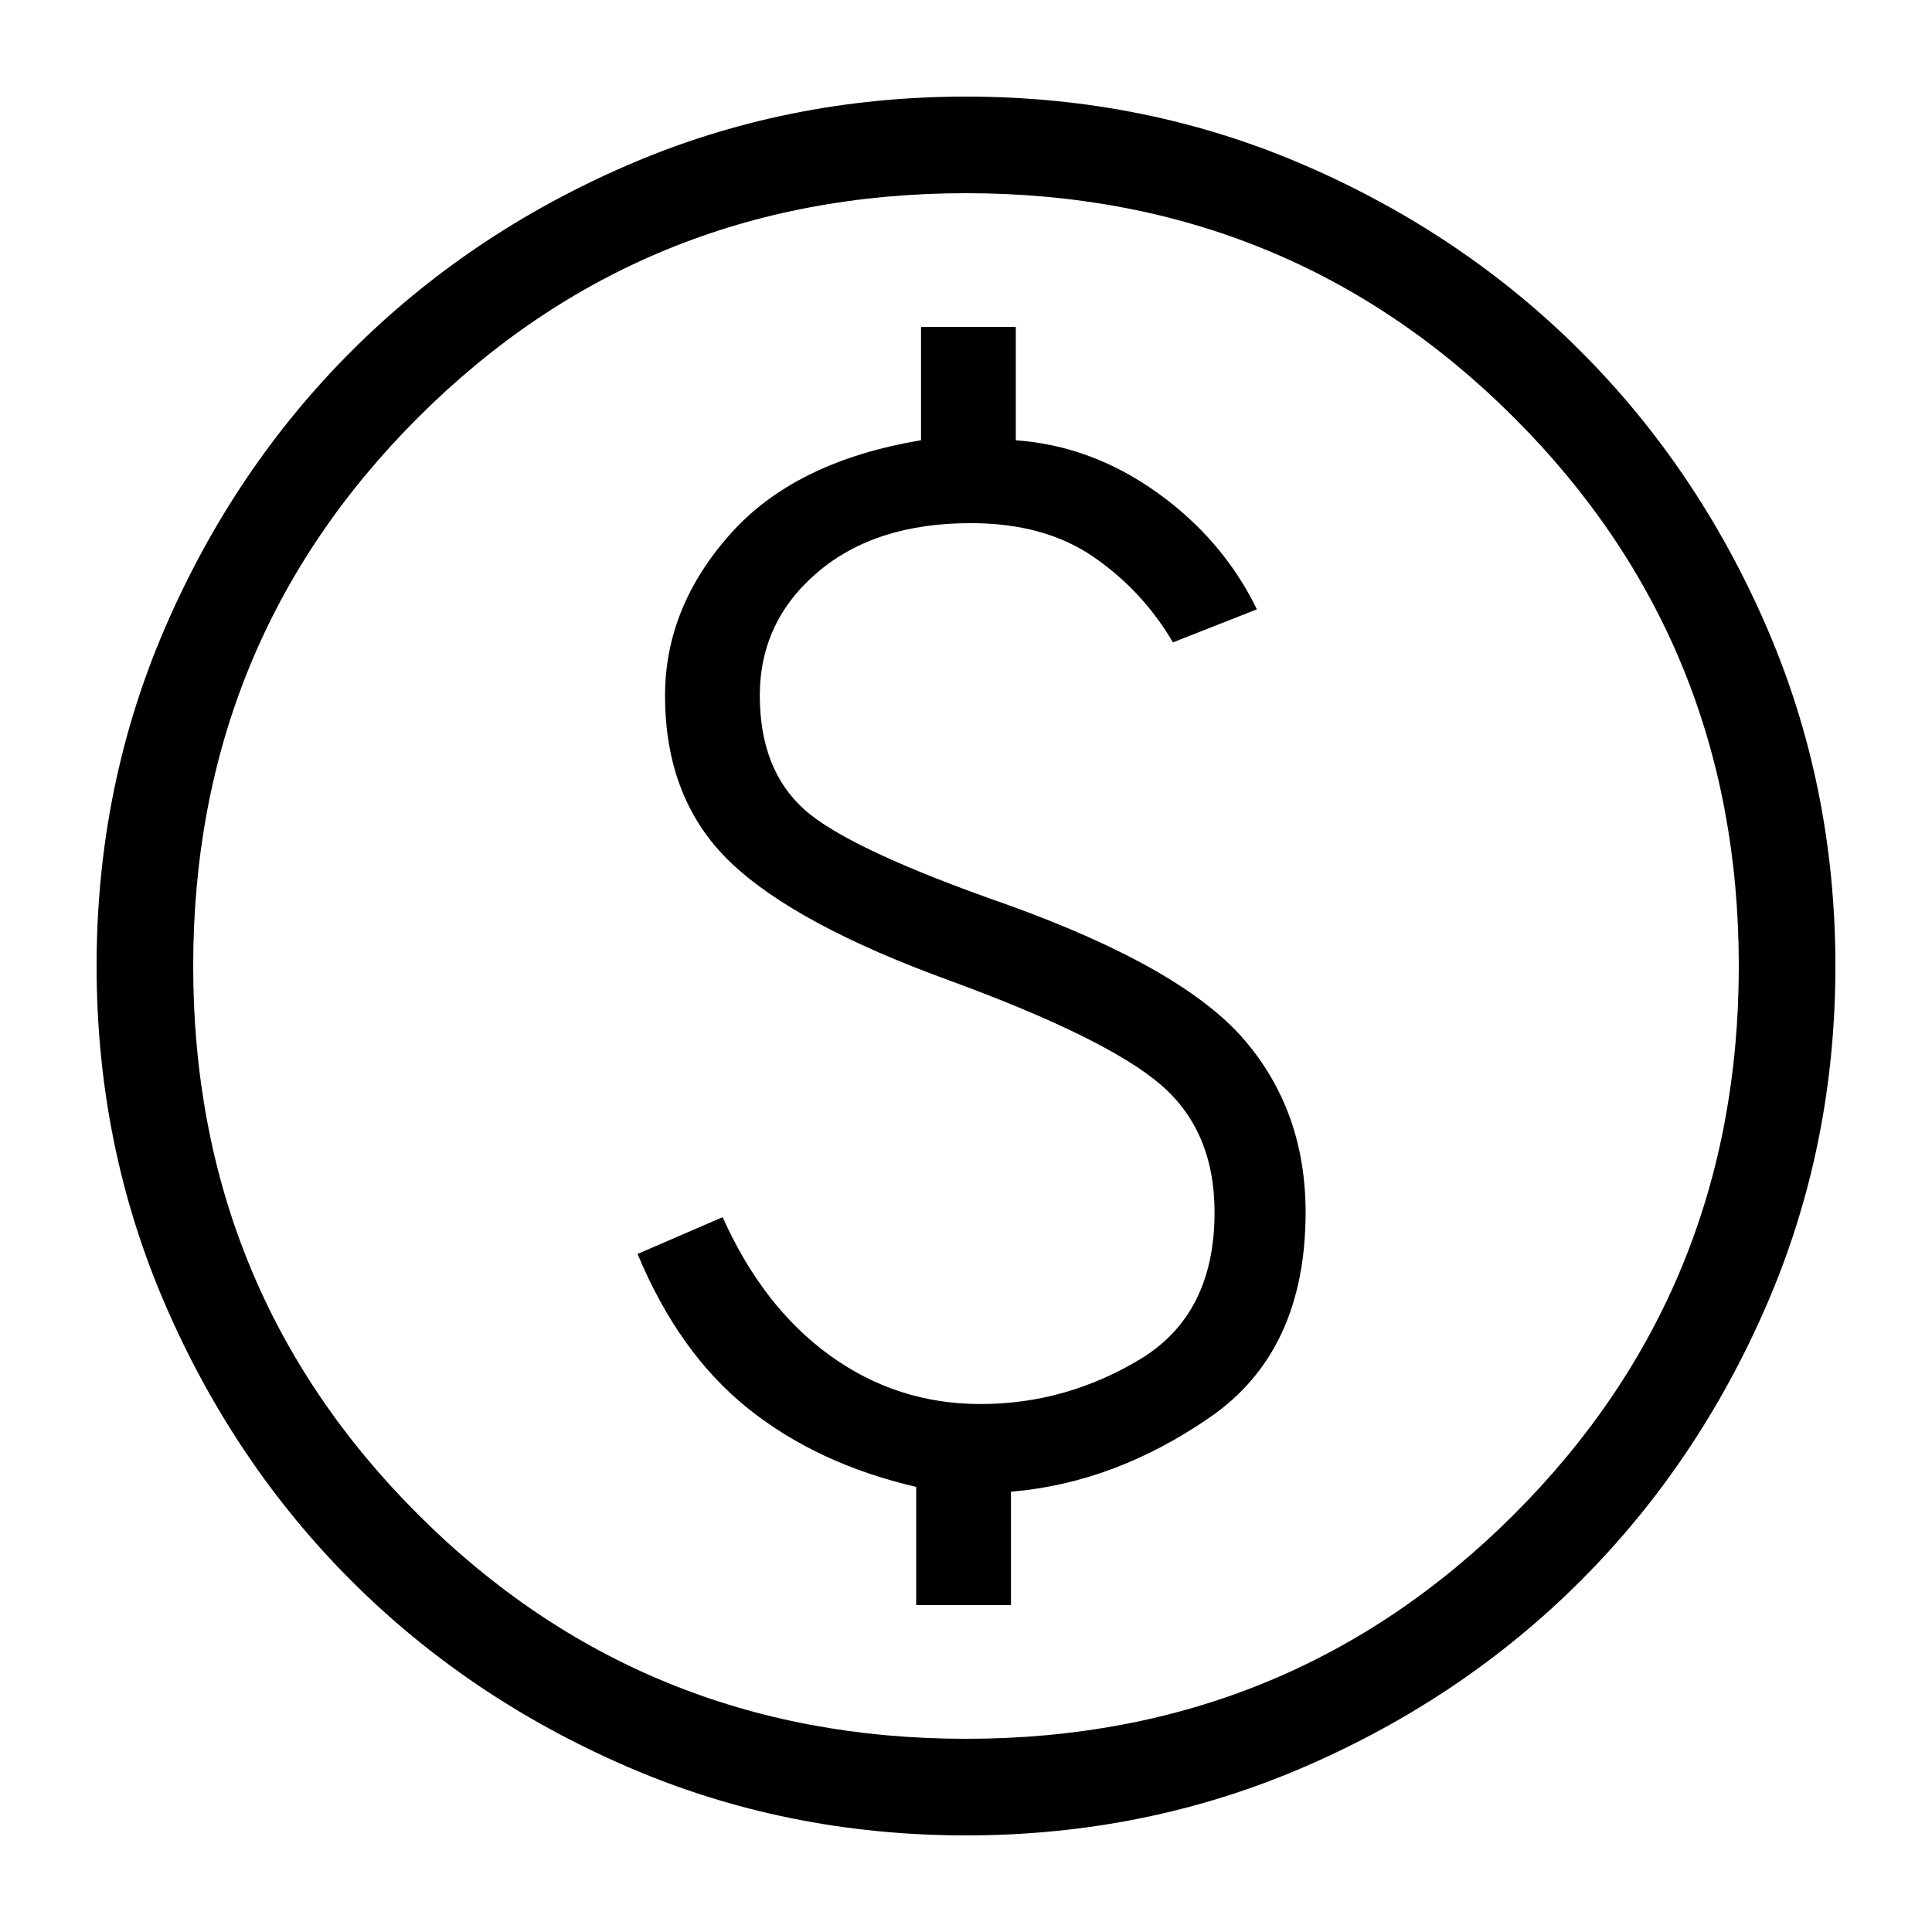
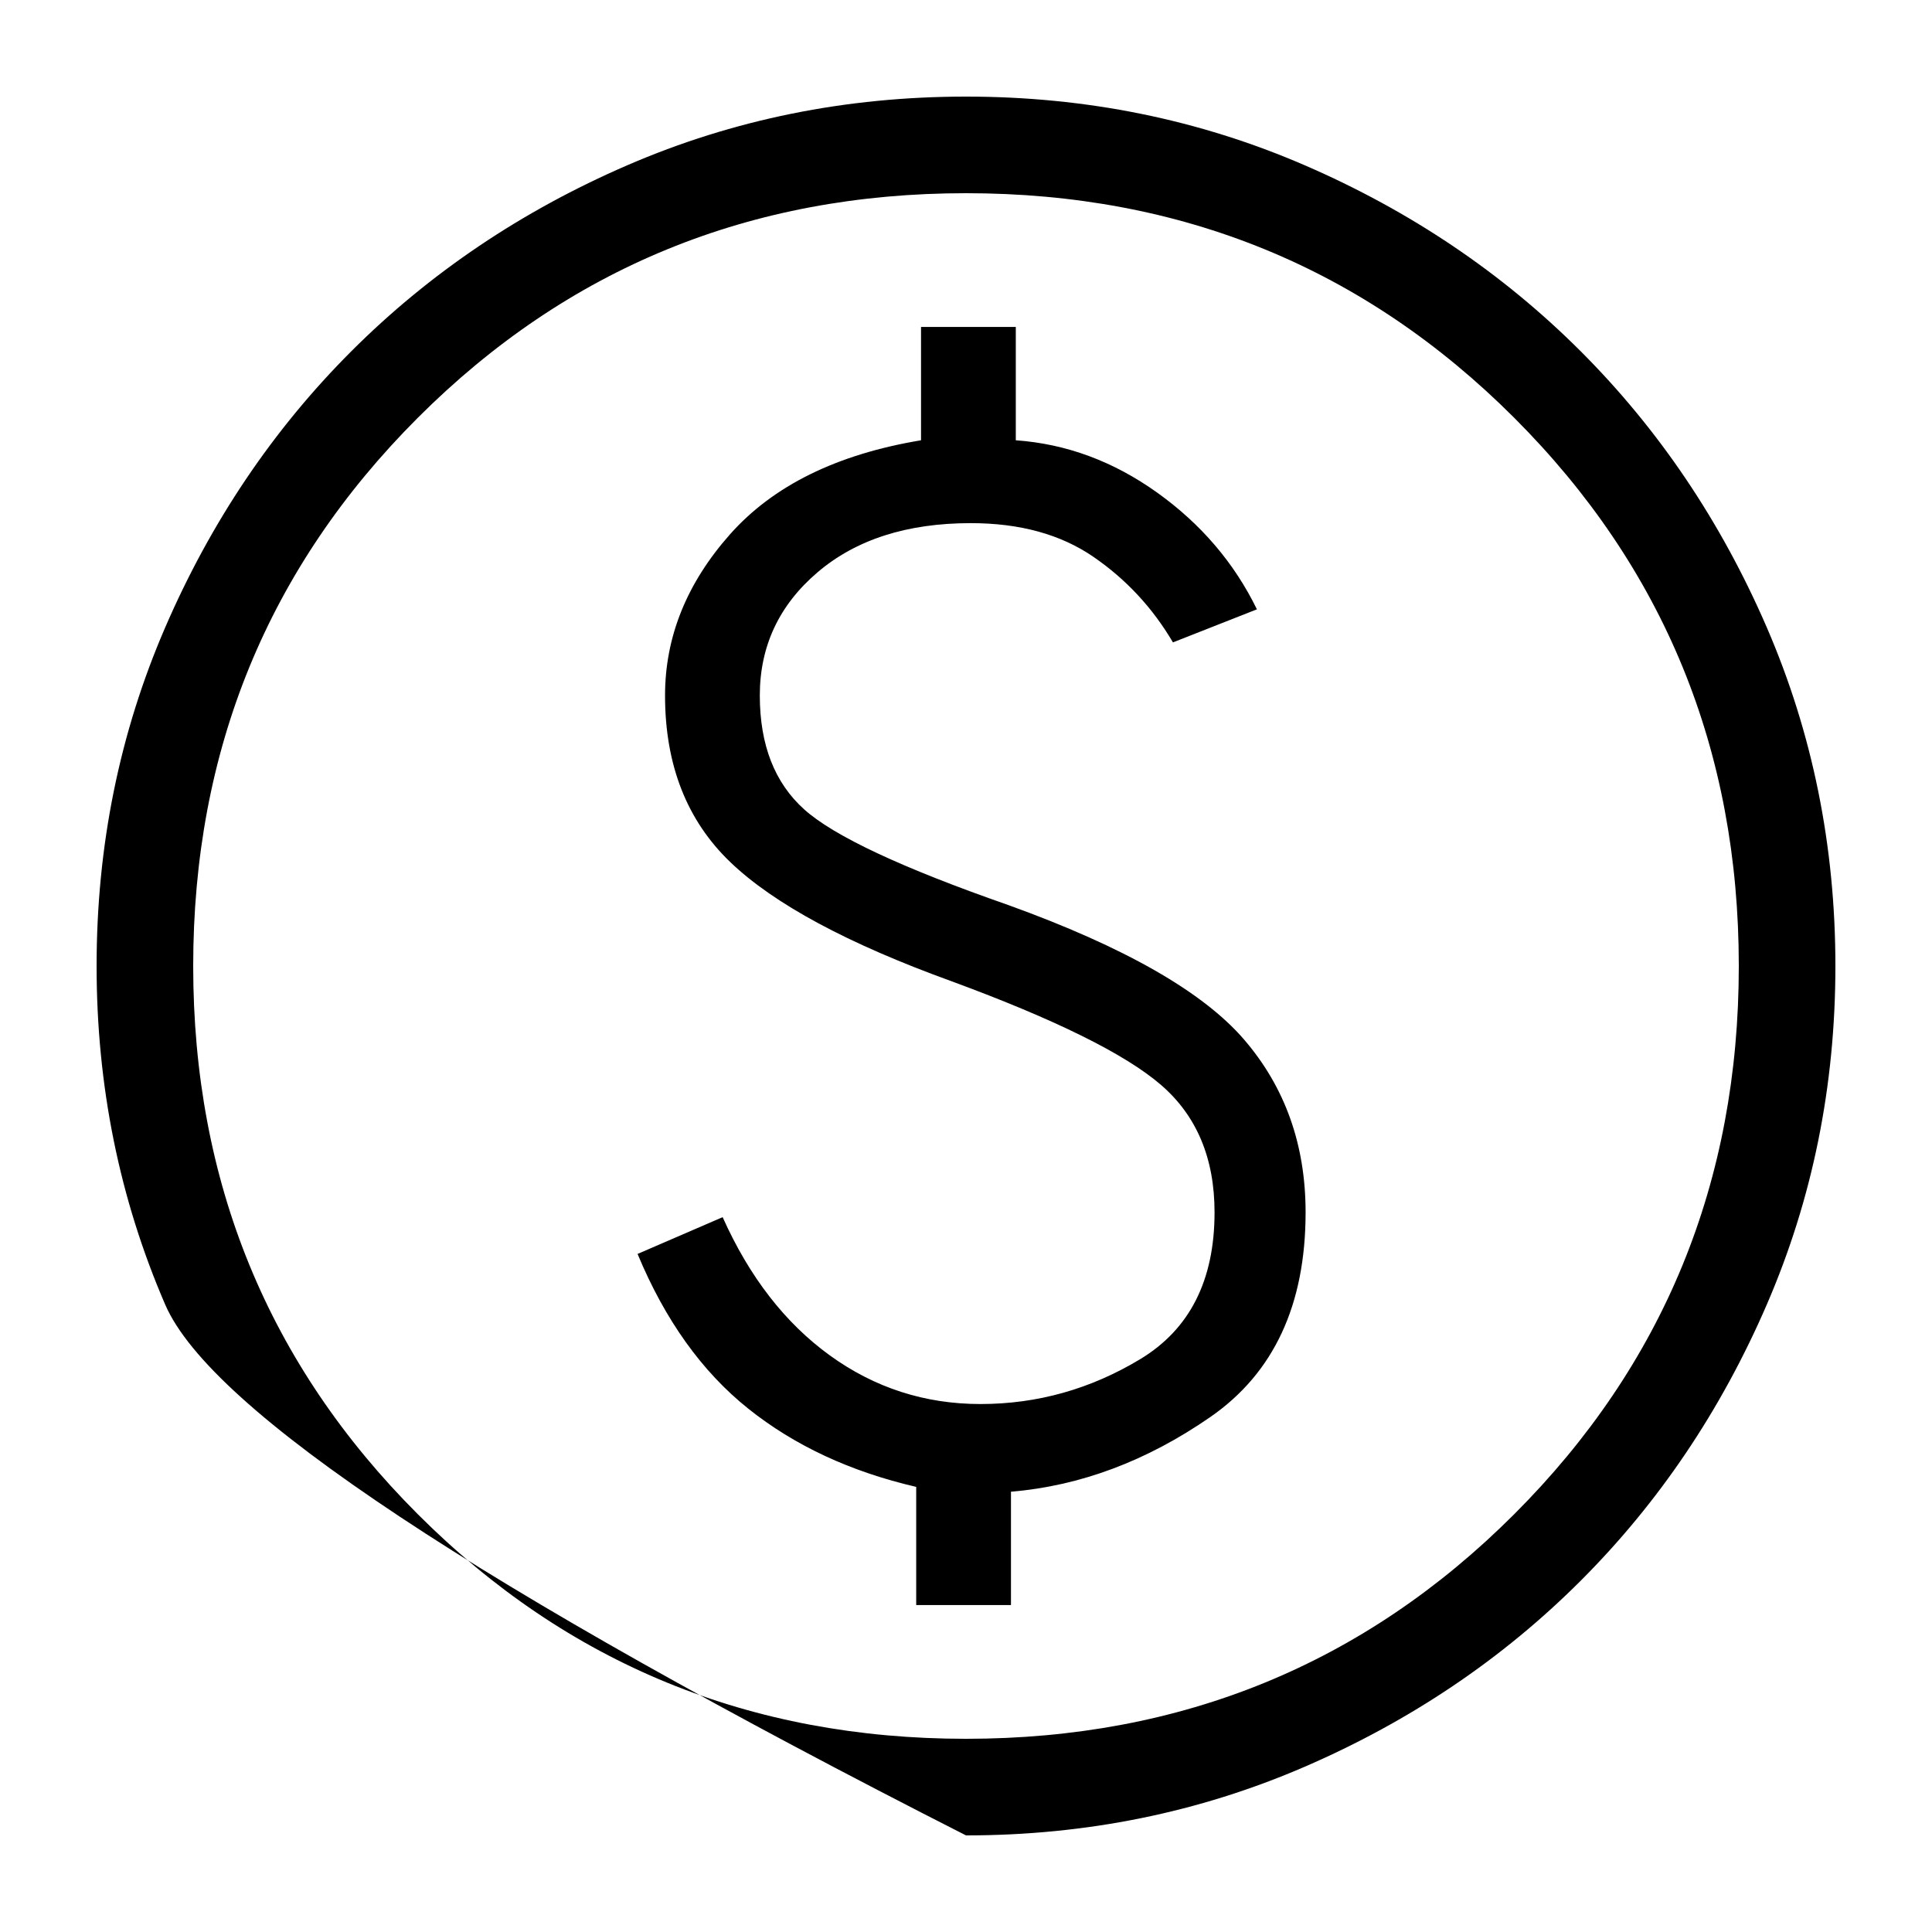
<svg xmlns="http://www.w3.org/2000/svg" xmlns:ns1="http://sodipodi.sourceforge.net/DTD/sodipodi-0.dtd" xmlns:ns2="http://www.inkscape.org/namespaces/inkscape" height="20" viewBox="0 -960 800 800" width="20" fill="#000000" version="1.1" id="svg1" ns1:docname="money.svg" ns2:version="1.3.1 (9b9bdc1480, 2023-11-25, custom)">
  <defs id="defs1" />
  <ns1:namedview id="namedview1" pagecolor="#ffffff" bordercolor="#000000" borderopacity="0.25" ns2:showpageshadow="2" ns2:pageopacity="0.0" ns2:pagecheckerboard="0" ns2:deskcolor="#d1d1d1" ns2:zoom="24.833333" ns2:cx="8.9798659" ns2:cy="8.9597317" ns2:window-width="2494" ns2:window-height="1371" ns2:window-x="66" ns2:window-y="32" ns2:window-maximized="1" ns2:current-layer="svg1" showgrid="false" />
-   <path d="m 379.38,-295.38 h 39.24 v -46.93 q 43.07,-3.61 82.53,-30.92 39.47,-27.31 39.47,-84.77 0,-42 -25.54,-71.62 -25.54,-29.61 -97.54,-55.61 -66.16,-23.08 -84.54,-39.62 -18.38,-16.53 -18.38,-47.15 0,-30.62 23.88,-51 23.88,-20.38 63.5,-20.38 30.46,0 50.77,13.96 20.31,13.96 32.92,35.42 l 34.77,-13.69 Q 506.38,-736.54 479.19,-756 452,-775.46 420.62,-777.69 v -46.93 h -39.24 v 46.93 q -52.3,8.69 -79.15,39 -26.85,30.31 -26.85,66.69 0,43.15 27.12,69.08 27.12,25.92 91.5,49.23 64.54,23.77 86.73,42.92 22.19,19.15 22.19,52.77 0,42.23 -30.8,60.81 -30.81,18.57 -66.12,18.57 -34.54,0 -62.35,-20.11 -27.8,-20.12 -44.42,-57.27 L 264,-440.77 q 17.08,41.08 45.81,64.04 28.73,22.96 69.57,32.42 z M 400,-200 q -74.54,0 -140.23,-28.42 -65.69,-28.43 -114.31,-77.04 Q 96.85,-354.08 68.42,-419.77 40,-485.46 40,-560 q 0,-74.54 28.42,-140.23 28.43,-65.69 77.04,-114.31 48.62,-48.61 114.31,-77.04 Q 325.46,-920 400,-920 q 74.54,0 140.23,28.42 65.69,28.43 114.31,77.04 48.61,48.62 77.04,114.31 28.42,65.69 28.42,140.23 0,74.54 -28.42,140.23 -28.43,65.69 -77.04,114.31 -48.62,48.61 -114.31,77.04 Q 474.54,-200 400,-200 Z m 0,-40 q 134,0 227,-93 93,-93 93,-227 0,-134 -93,-227 -93,-93 -227,-93 -134,0 -227,93 -93,93 -93,227 0,134 93,227 93,93 227,93 z m 0,-320 z" id="path1" />
+   <path d="m 379.38,-295.38 h 39.24 v -46.93 q 43.07,-3.61 82.53,-30.92 39.47,-27.31 39.47,-84.77 0,-42 -25.54,-71.62 -25.54,-29.61 -97.54,-55.61 -66.16,-23.08 -84.54,-39.62 -18.38,-16.53 -18.38,-47.15 0,-30.62 23.88,-51 23.88,-20.38 63.5,-20.38 30.46,0 50.77,13.96 20.31,13.96 32.92,35.42 l 34.77,-13.69 Q 506.38,-736.54 479.19,-756 452,-775.46 420.62,-777.69 v -46.93 h -39.24 v 46.93 q -52.3,8.69 -79.15,39 -26.85,30.31 -26.85,66.69 0,43.15 27.12,69.08 27.12,25.92 91.5,49.23 64.54,23.77 86.73,42.92 22.19,19.15 22.19,52.77 0,42.23 -30.8,60.81 -30.81,18.57 -66.12,18.57 -34.54,0 -62.35,-20.11 -27.8,-20.12 -44.42,-57.27 L 264,-440.77 q 17.08,41.08 45.81,64.04 28.73,22.96 69.57,32.42 z M 400,-200 Q 96.85,-354.08 68.42,-419.77 40,-485.46 40,-560 q 0,-74.54 28.42,-140.23 28.43,-65.69 77.04,-114.31 48.62,-48.61 114.31,-77.04 Q 325.46,-920 400,-920 q 74.54,0 140.23,28.42 65.69,28.43 114.31,77.04 48.61,48.62 77.04,114.31 28.42,65.69 28.42,140.23 0,74.54 -28.42,140.23 -28.43,65.69 -77.04,114.31 -48.62,48.61 -114.31,77.04 Q 474.54,-200 400,-200 Z m 0,-40 q 134,0 227,-93 93,-93 93,-227 0,-134 -93,-227 -93,-93 -227,-93 -134,0 -227,93 -93,93 -93,227 0,134 93,227 93,93 227,93 z m 0,-320 z" id="path1" />
</svg>